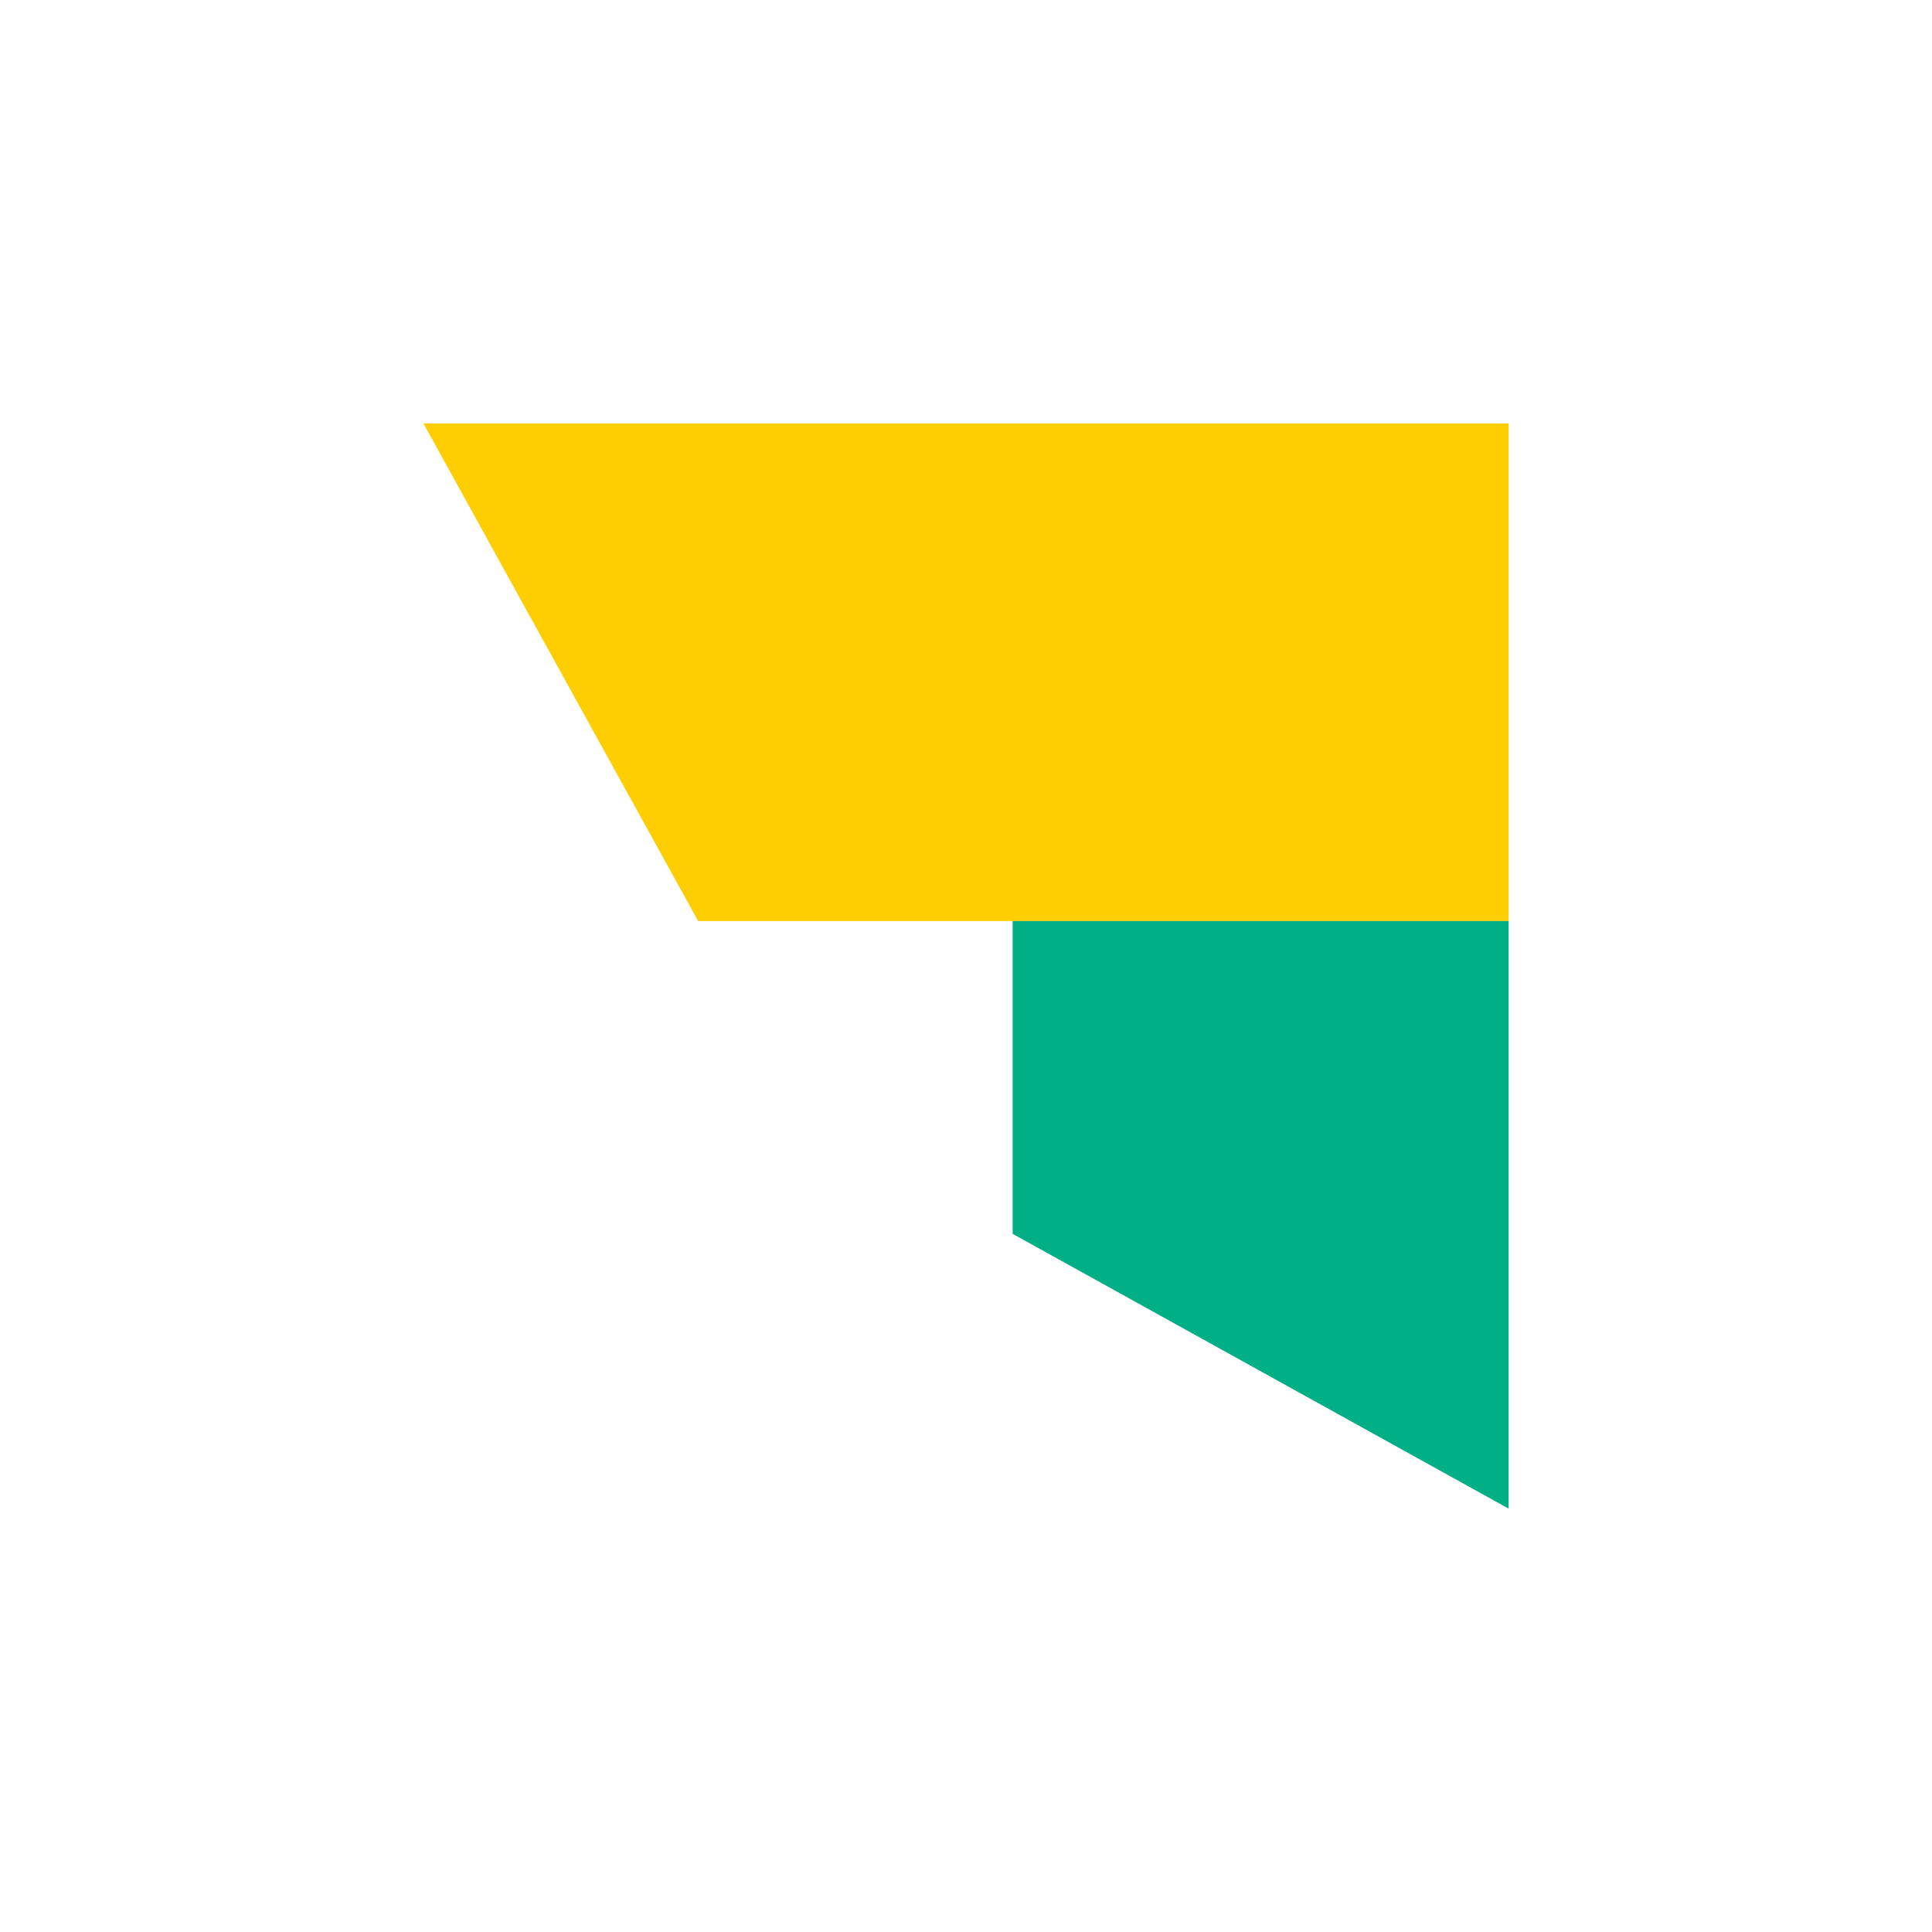
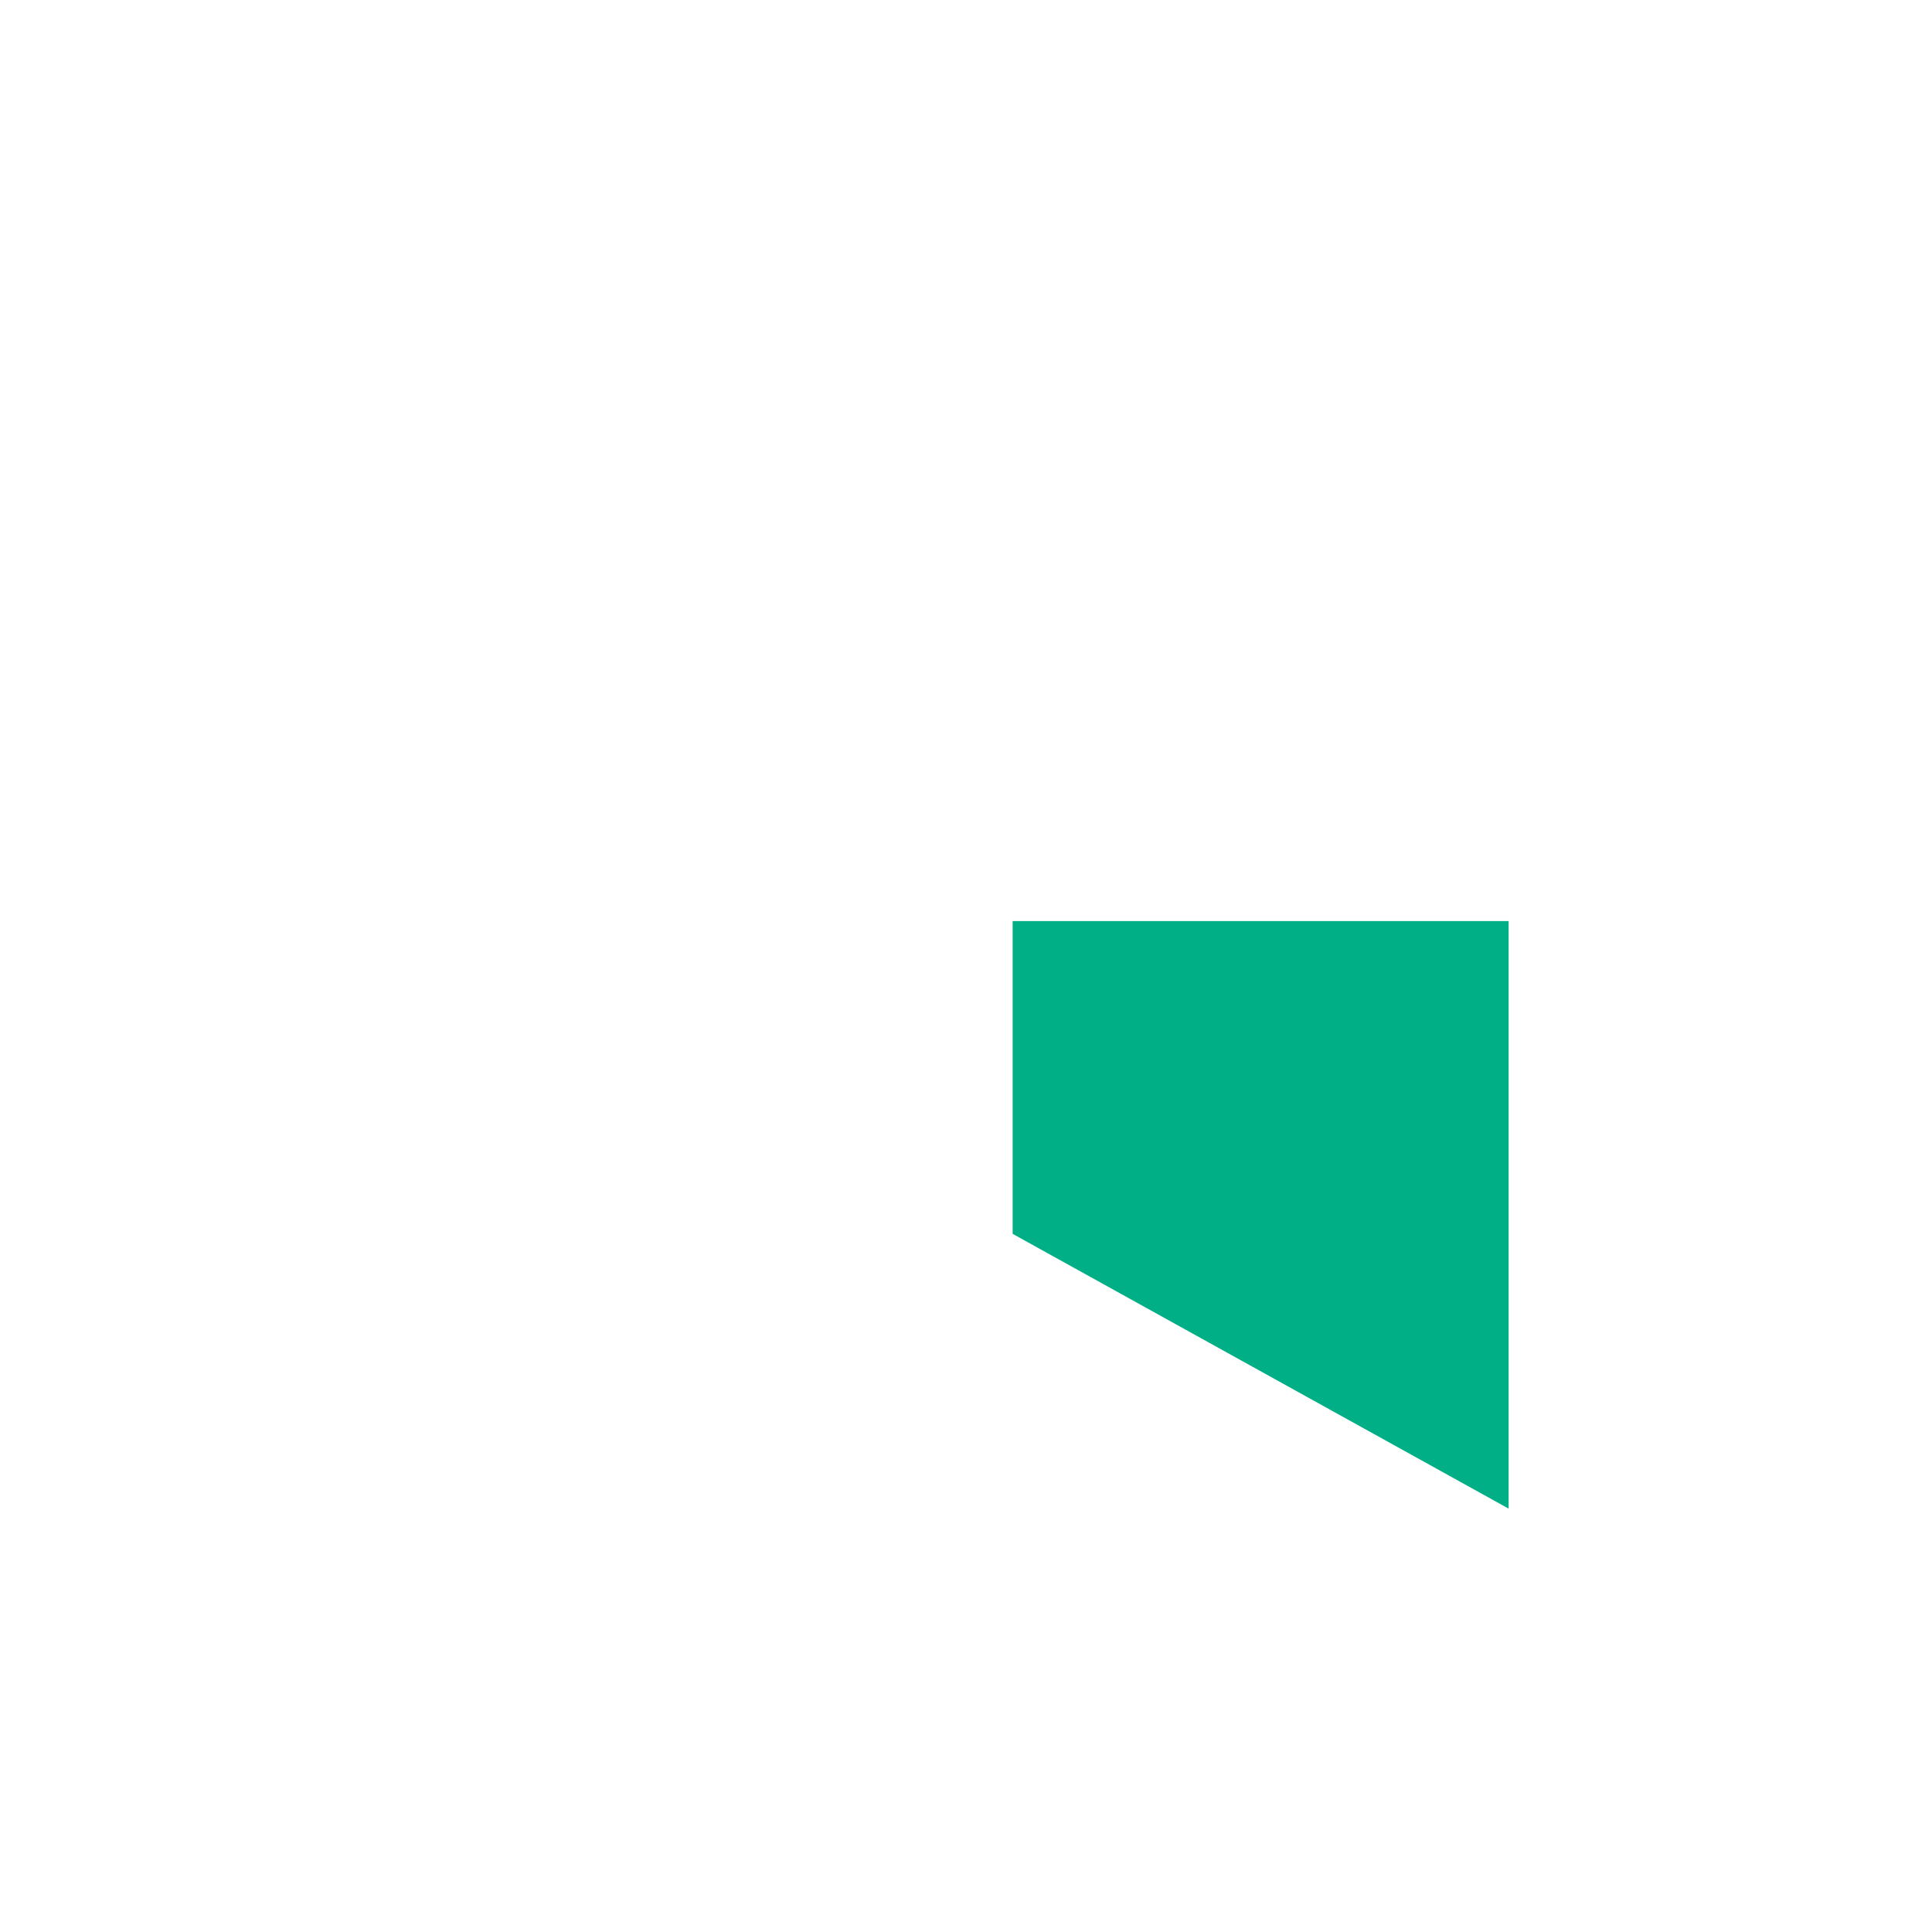
<svg xmlns="http://www.w3.org/2000/svg" id="a" version="1.1" viewBox="0 0 111.8 111.8">
  <defs>
    <style>
      .cls-1 {
        fill: #ffce02;
      }

      .cls-1, .cls-2, .cls-3 {
        stroke-width: 0px;
      }

      .cls-2 {
        fill: #00af86;
      }

      .cls-3 {
        fill: #fff;
      }
    </style>
  </defs>
-   <rect class="cls-3" width="111.8" height="111.8" />
  <g>
-     <polygon class="cls-1" points="87.3 53.3 40.4 53.3 24.5 24.5 87.3 24.5 87.3 53.3" />
    <polygon class="cls-2" points="58.6 71.4 87.3 87.3 87.3 53.3 58.6 53.3 58.6 71.4" />
  </g>
</svg>